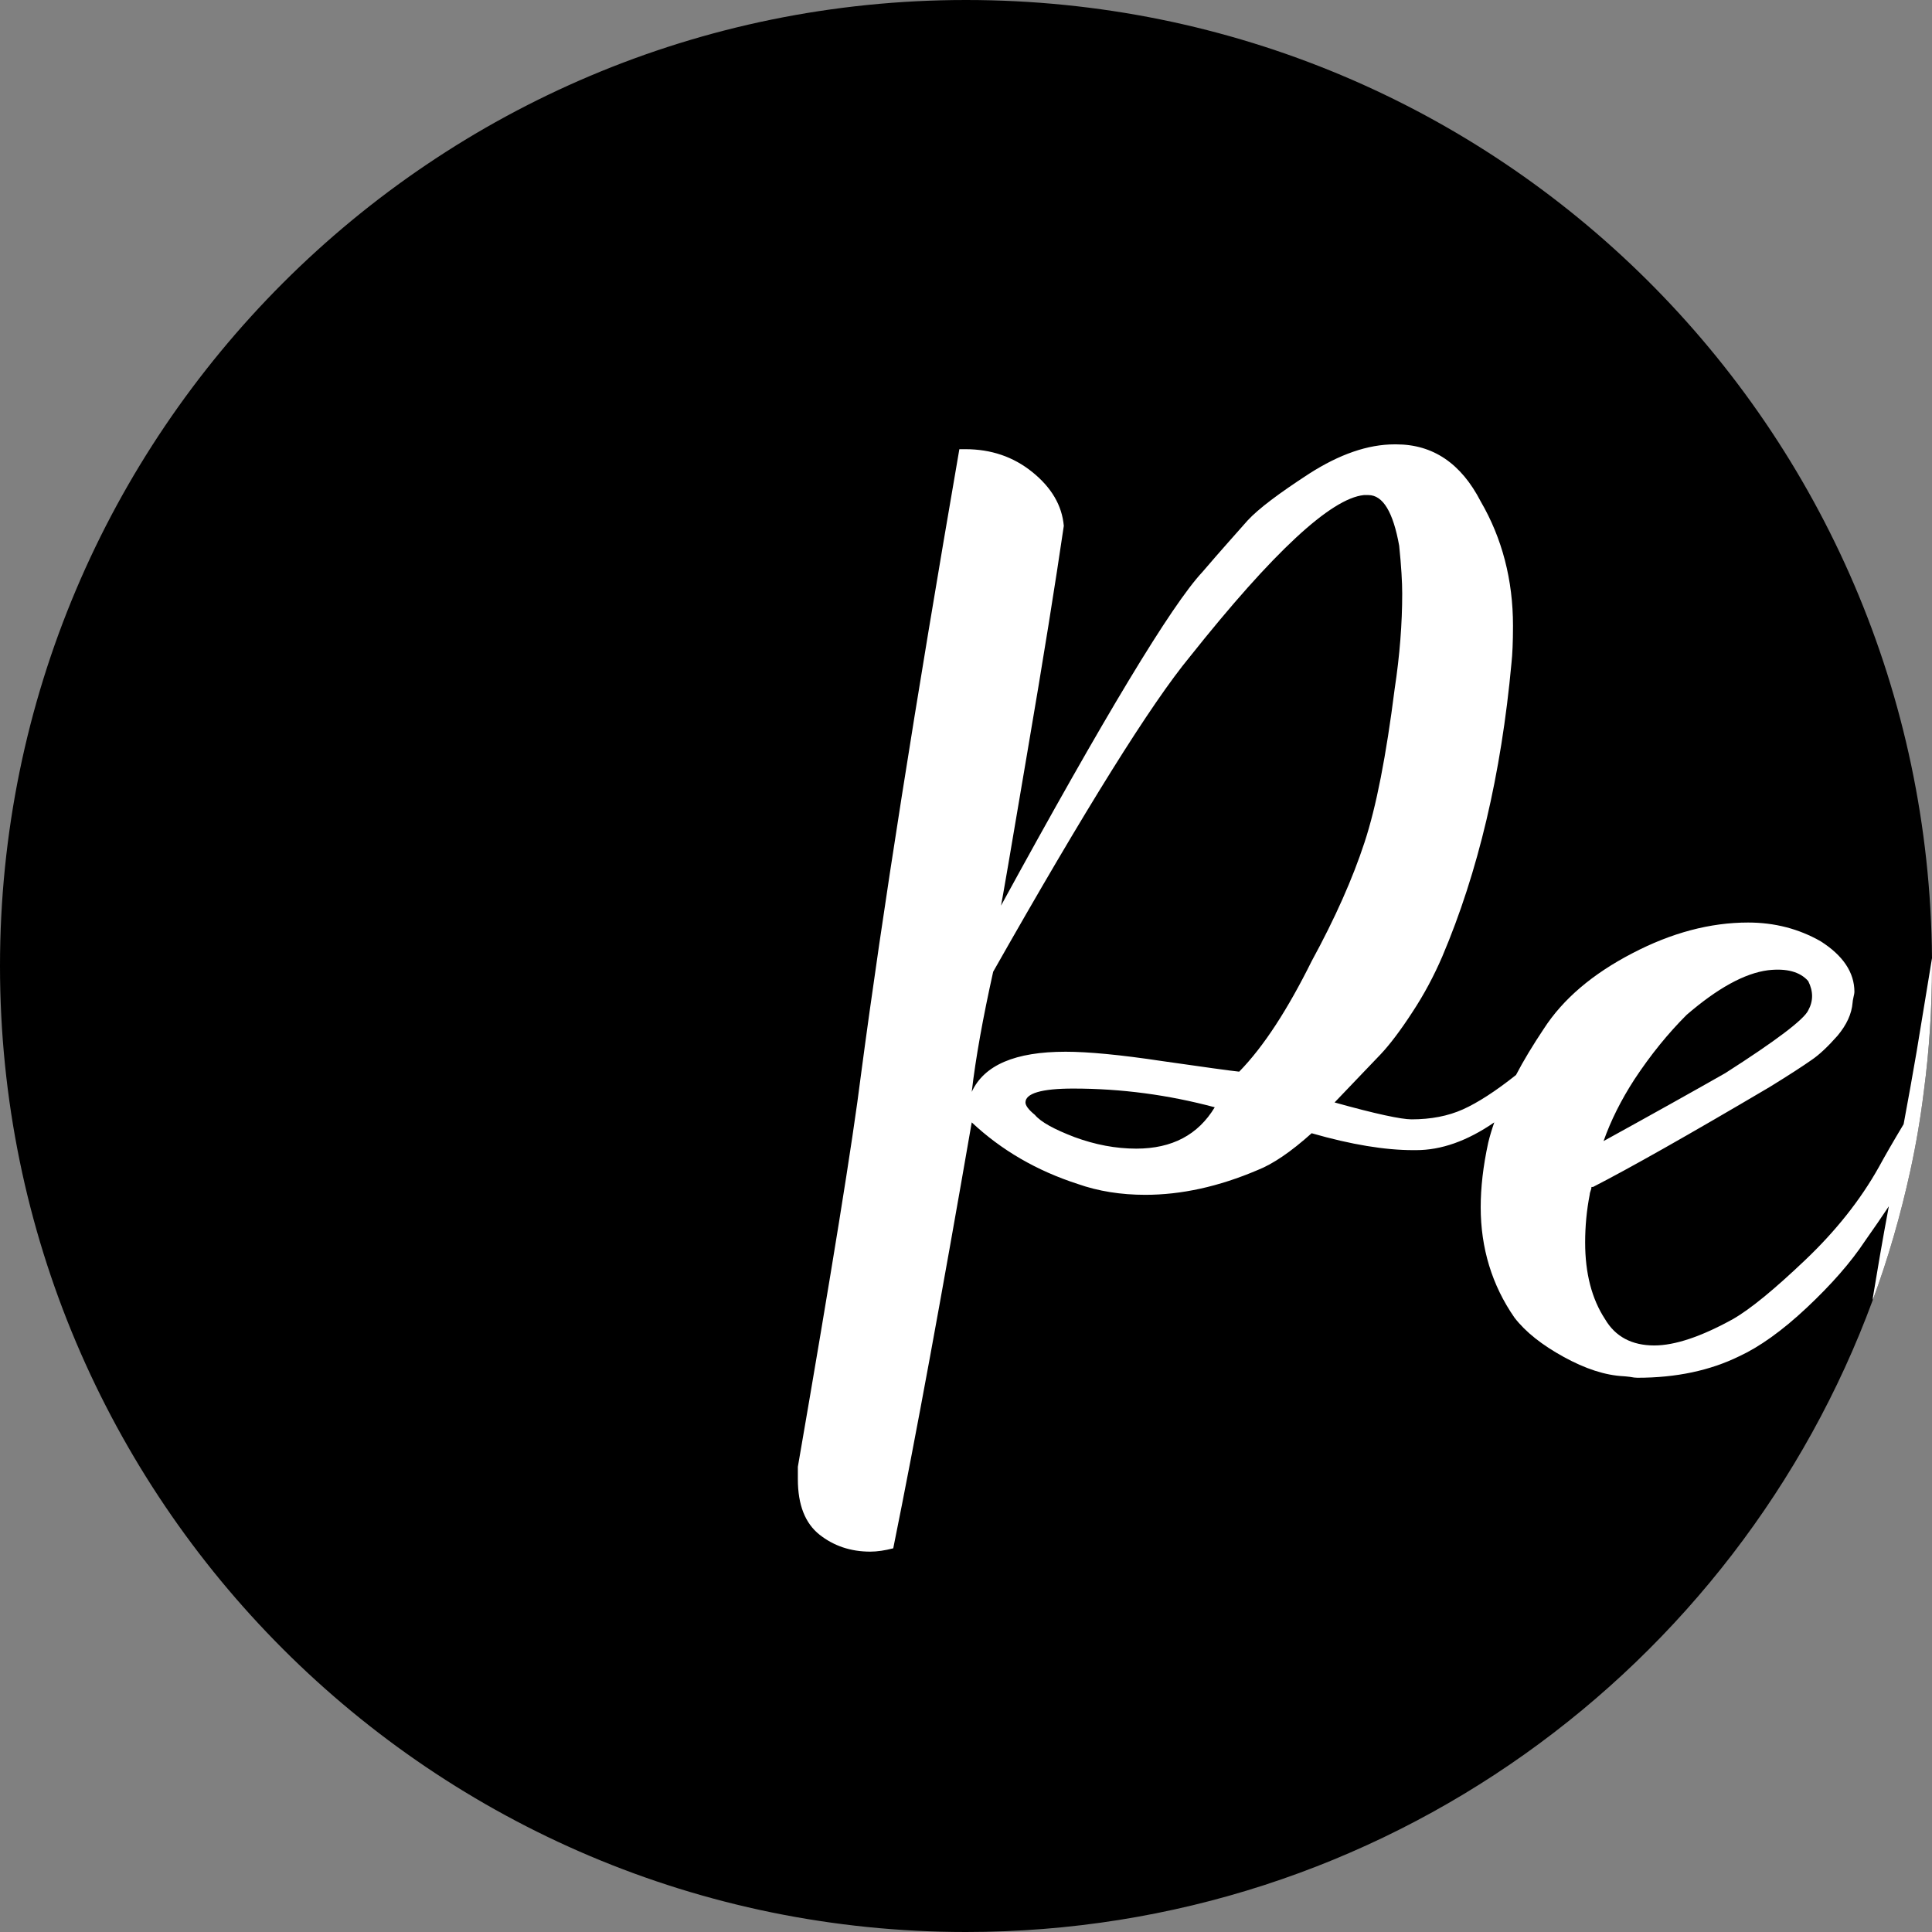
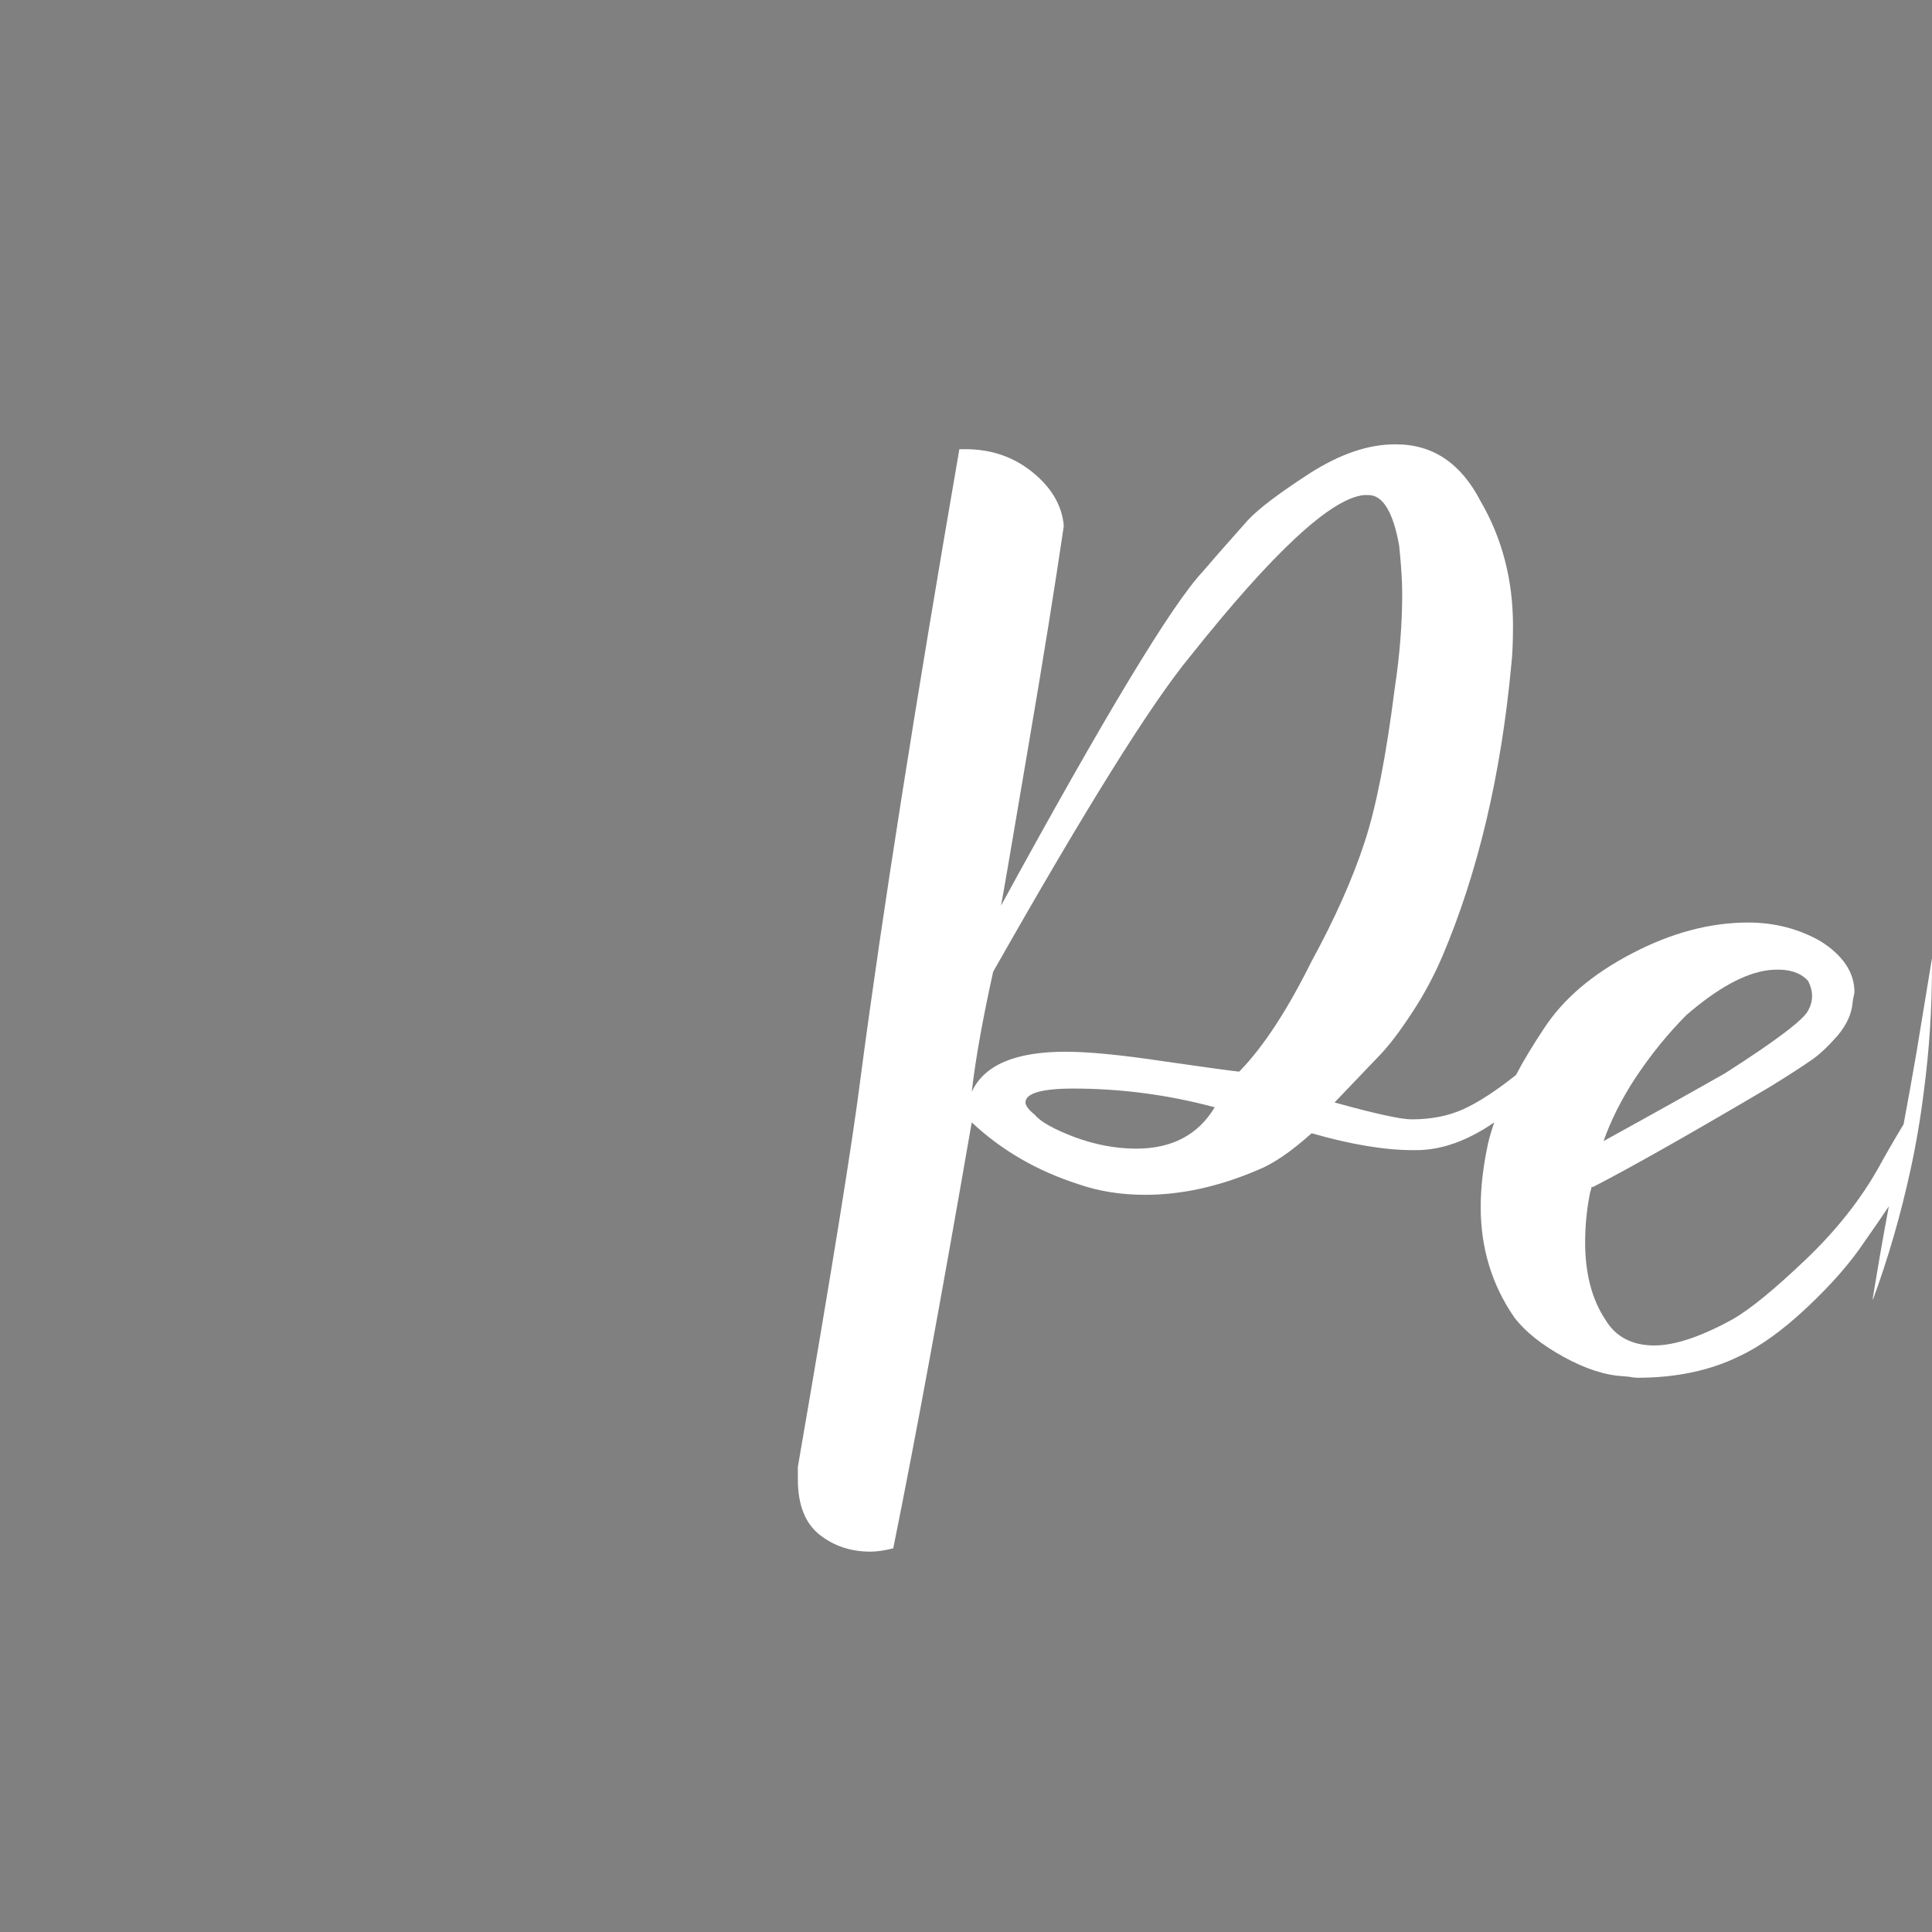
<svg xmlns="http://www.w3.org/2000/svg" id="Layer_2" viewBox="0 0 64 64">
  <rect x="0" y="0" width="64" height="64" fill="#808080" stroke="none" />
  <defs>
    <style>.cls-1{fill:#000;}.cls-1,.cls-2{stroke-width:0px;}.cls-2{fill:#fff;}</style>
  </defs>
  <g id="ic_Penthouse">
-     <path class="cls-1" d="M64,31.74v.26c0,1.41-.09,2.79-.27,4.15-.11.89-.26,1.77-.45,2.64-.32,1.46-.73,2.89-1.24,4.27-4.5,12.22-16.25,20.94-30.04,20.94C14.33,64,0,49.67,0,32S14.33,0,32,0s31.86,14.19,32,31.74Z" />
-     <path class="cls-2" d="M63.49,34.84c-.13.75-.27,1.55-.43,2.4-.36.6-.63,1.07-.82,1.42-.61,1.09-1.43,2.12-2.44,3.08-1.02.97-1.82,1.63-2.4,1.96-1.05.58-1.92.87-2.6.87-.74,0-1.29-.29-1.63-.87-.44-.67-.66-1.52-.66-2.54,0-.54.05-1.07.15-1.58,0-.03.01-.08.03-.13.02-.05.03-.09.03-.13h.05c1.19-.61,3.14-1.71,5.85-3.31.65-.4,1.11-.7,1.38-.89.27-.18.56-.46.87-.81.3-.36.47-.72.5-1.1,0-.03.01-.09.03-.18.02-.08.03-.14.03-.17,0-.65-.38-1.21-1.12-1.68-.72-.41-1.52-.62-2.4-.62-1.26,0-2.54.34-3.84,1.02-1.31.68-2.29,1.51-2.93,2.5-.36.54-.67,1.05-.92,1.53-.68.54-1.27.92-1.76,1.14-.49.22-1.06.33-1.7.33-.34,0-1.19-.18-2.55-.56.71-.74,1.22-1.28,1.53-1.6.3-.32.65-.78,1.04-1.38.39-.59.72-1.21,1-1.86,1.18-2.78,1.95-6.02,2.29-9.72.03-.28.05-.68.05-1.23,0-1.52-.36-2.9-1.07-4.12-.65-1.26-1.58-1.89-2.8-1.89h-.05c-.89,0-1.83.33-2.83.97-1,.65-1.68,1.16-2.04,1.55-.35.4-.86.96-1.5,1.71-1.02,1.09-3.24,4.77-6.67,11.05.03-.13.32-1.81.86-5.01.55-3.21.95-5.73,1.22-7.57-.06-.68-.41-1.27-1.04-1.78s-1.37-.76-2.22-.76h-.2c-1.46,8.45-2.55,15.36-3.26,20.73-.27,2.17-.97,6.5-2.09,12.98v.41c0,.85.24,1.46.72,1.84.47.37,1.03.56,1.68.56.23,0,.49-.04.76-.11.75-3.7,1.61-8.4,2.6-14.11.98.92,2.15,1.6,3.51,2.04.68.24,1.43.36,2.24.36,1.19,0,2.43-.27,3.72-.82.51-.2,1.11-.61,1.79-1.22,1.32.38,2.44.56,3.36.56h.1c.83,0,1.69-.3,2.59-.92-.08.23-.15.46-.2.67-.17.78-.25,1.49-.25,2.14,0,1.35.37,2.58,1.12,3.66.37.48.92.91,1.63,1.3.71.39,1.37.61,1.99.64.03,0,.1.01.2.02.1.02.19.03.25.03,1.29,0,2.41-.24,3.37-.71.67-.31,1.42-.84,2.24-1.61.81-.76,1.46-1.5,1.93-2.21.29-.41.55-.79.79-1.15-.22,1.17-.39,2.18-.53,3.03v.07c.51-1.38.92-2.81,1.24-4.27.19-.87.34-1.75.45-2.64.18-1.36.27-2.74.27-4.15v-.26c-.17,1.04-.34,2.08-.51,3.1ZM54.14,35.76c.54-.82,1.12-1.53,1.73-2.14,1.02-.88,1.92-1.38,2.7-1.48.61-.07,1.06.05,1.33.36.17.34.17.66,0,.97-.14.3-1.06,1-2.75,2.08-1.02.58-2.36,1.33-4.03,2.25.24-.68.58-1.36,1.02-2.04ZM37.64,38.05c-.68,0-1.36-.13-2.04-.38-.68-.26-1.12-.5-1.32-.74-.21-.17-.31-.31-.31-.41,0-.3.53-.46,1.58-.46,1.6,0,3.16.21,4.69.62-.55.91-1.41,1.37-2.6,1.37ZM41.05,35.5c-.3-.03-1.15-.15-2.55-.35-1.39-.21-2.46-.31-3.2-.31-1.67,0-2.7.44-3.11,1.33.13-1.12.37-2.45.71-3.98,3.06-5.4,5.23-8.88,6.52-10.44,2.75-3.46,4.67-5.24,5.76-5.35h.15c.48,0,.82.56,1.02,1.68.07.68.1,1.21.1,1.58,0,.99-.08,2.04-.25,3.16-.28,2.21-.61,3.91-1,5.09-.39,1.19-.97,2.5-1.75,3.93-.79,1.59-1.58,2.82-2.4,3.66Z" />
+     <path class="cls-2" d="M63.49,34.84c-.13.75-.27,1.55-.43,2.4-.36.6-.63,1.07-.82,1.42-.61,1.09-1.43,2.12-2.44,3.08-1.02.97-1.82,1.63-2.4,1.96-1.05.58-1.92.87-2.6.87-.74,0-1.29-.29-1.63-.87-.44-.67-.66-1.52-.66-2.54,0-.54.05-1.07.15-1.58,0-.03.01-.08.03-.13.02-.05.03-.09.03-.13h.05c1.19-.61,3.14-1.71,5.85-3.31.65-.4,1.11-.7,1.38-.89.27-.18.56-.46.87-.81.3-.36.47-.72.5-1.1,0-.03.01-.09.03-.18.02-.08.03-.14.03-.17,0-.65-.38-1.21-1.12-1.68-.72-.41-1.52-.62-2.4-.62-1.26,0-2.54.34-3.84,1.02-1.31.68-2.29,1.51-2.93,2.5-.36.54-.67,1.05-.92,1.53-.68.54-1.27.92-1.76,1.14-.49.22-1.06.33-1.7.33-.34,0-1.19-.18-2.55-.56.71-.74,1.22-1.28,1.53-1.6.3-.32.65-.78,1.04-1.38.39-.59.72-1.21,1-1.86,1.18-2.78,1.95-6.02,2.29-9.72.03-.28.05-.68.05-1.23,0-1.52-.36-2.9-1.07-4.12-.65-1.26-1.58-1.89-2.8-1.89h-.05c-.89,0-1.83.33-2.83.97-1,.65-1.68,1.16-2.04,1.55-.35.4-.86.96-1.5,1.71-1.02,1.09-3.24,4.77-6.67,11.05.03-.13.32-1.81.86-5.01.55-3.21.95-5.73,1.22-7.57-.06-.68-.41-1.27-1.04-1.78s-1.37-.76-2.22-.76h-.2c-1.46,8.45-2.55,15.36-3.26,20.73-.27,2.17-.97,6.5-2.09,12.98v.41c0,.85.24,1.46.72,1.84.47.37,1.03.56,1.68.56.23,0,.49-.04.76-.11.75-3.7,1.61-8.4,2.6-14.11.98.92,2.15,1.6,3.51,2.04.68.24,1.43.36,2.24.36,1.19,0,2.43-.27,3.72-.82.51-.2,1.11-.61,1.79-1.22,1.32.38,2.44.56,3.36.56h.1c.83,0,1.69-.3,2.59-.92-.08.23-.15.46-.2.67-.17.78-.25,1.49-.25,2.14,0,1.35.37,2.58,1.12,3.66.37.48.92.91,1.63,1.3.71.39,1.37.61,1.99.64.03,0,.1.01.2.02.1.02.19.03.25.03,1.29,0,2.41-.24,3.37-.71.67-.31,1.42-.84,2.24-1.61.81-.76,1.46-1.5,1.93-2.21.29-.41.55-.79.79-1.15-.22,1.17-.39,2.18-.53,3.03v.07c.51-1.38.92-2.81,1.24-4.27.19-.87.34-1.75.45-2.64.18-1.36.27-2.74.27-4.15v-.26c-.17,1.04-.34,2.08-.51,3.1ZM54.14,35.76c.54-.82,1.12-1.53,1.73-2.14,1.02-.88,1.92-1.38,2.7-1.48.61-.07,1.06.05,1.33.36.17.34.17.66,0,.97-.14.3-1.06,1-2.75,2.08-1.02.58-2.36,1.33-4.03,2.25.24-.68.58-1.36,1.02-2.04M37.64,38.05c-.68,0-1.36-.13-2.04-.38-.68-.26-1.12-.5-1.32-.74-.21-.17-.31-.31-.31-.41,0-.3.53-.46,1.58-.46,1.6,0,3.16.21,4.69.62-.55.91-1.41,1.37-2.6,1.37ZM41.05,35.5c-.3-.03-1.15-.15-2.55-.35-1.39-.21-2.46-.31-3.2-.31-1.67,0-2.7.44-3.11,1.33.13-1.12.37-2.45.71-3.98,3.06-5.4,5.23-8.88,6.52-10.44,2.75-3.46,4.67-5.24,5.76-5.35h.15c.48,0,.82.56,1.02,1.68.07.68.1,1.21.1,1.58,0,.99-.08,2.04-.25,3.16-.28,2.21-.61,3.91-1,5.09-.39,1.19-.97,2.5-1.75,3.93-.79,1.59-1.58,2.82-2.4,3.66Z" />
  </g>
</svg>